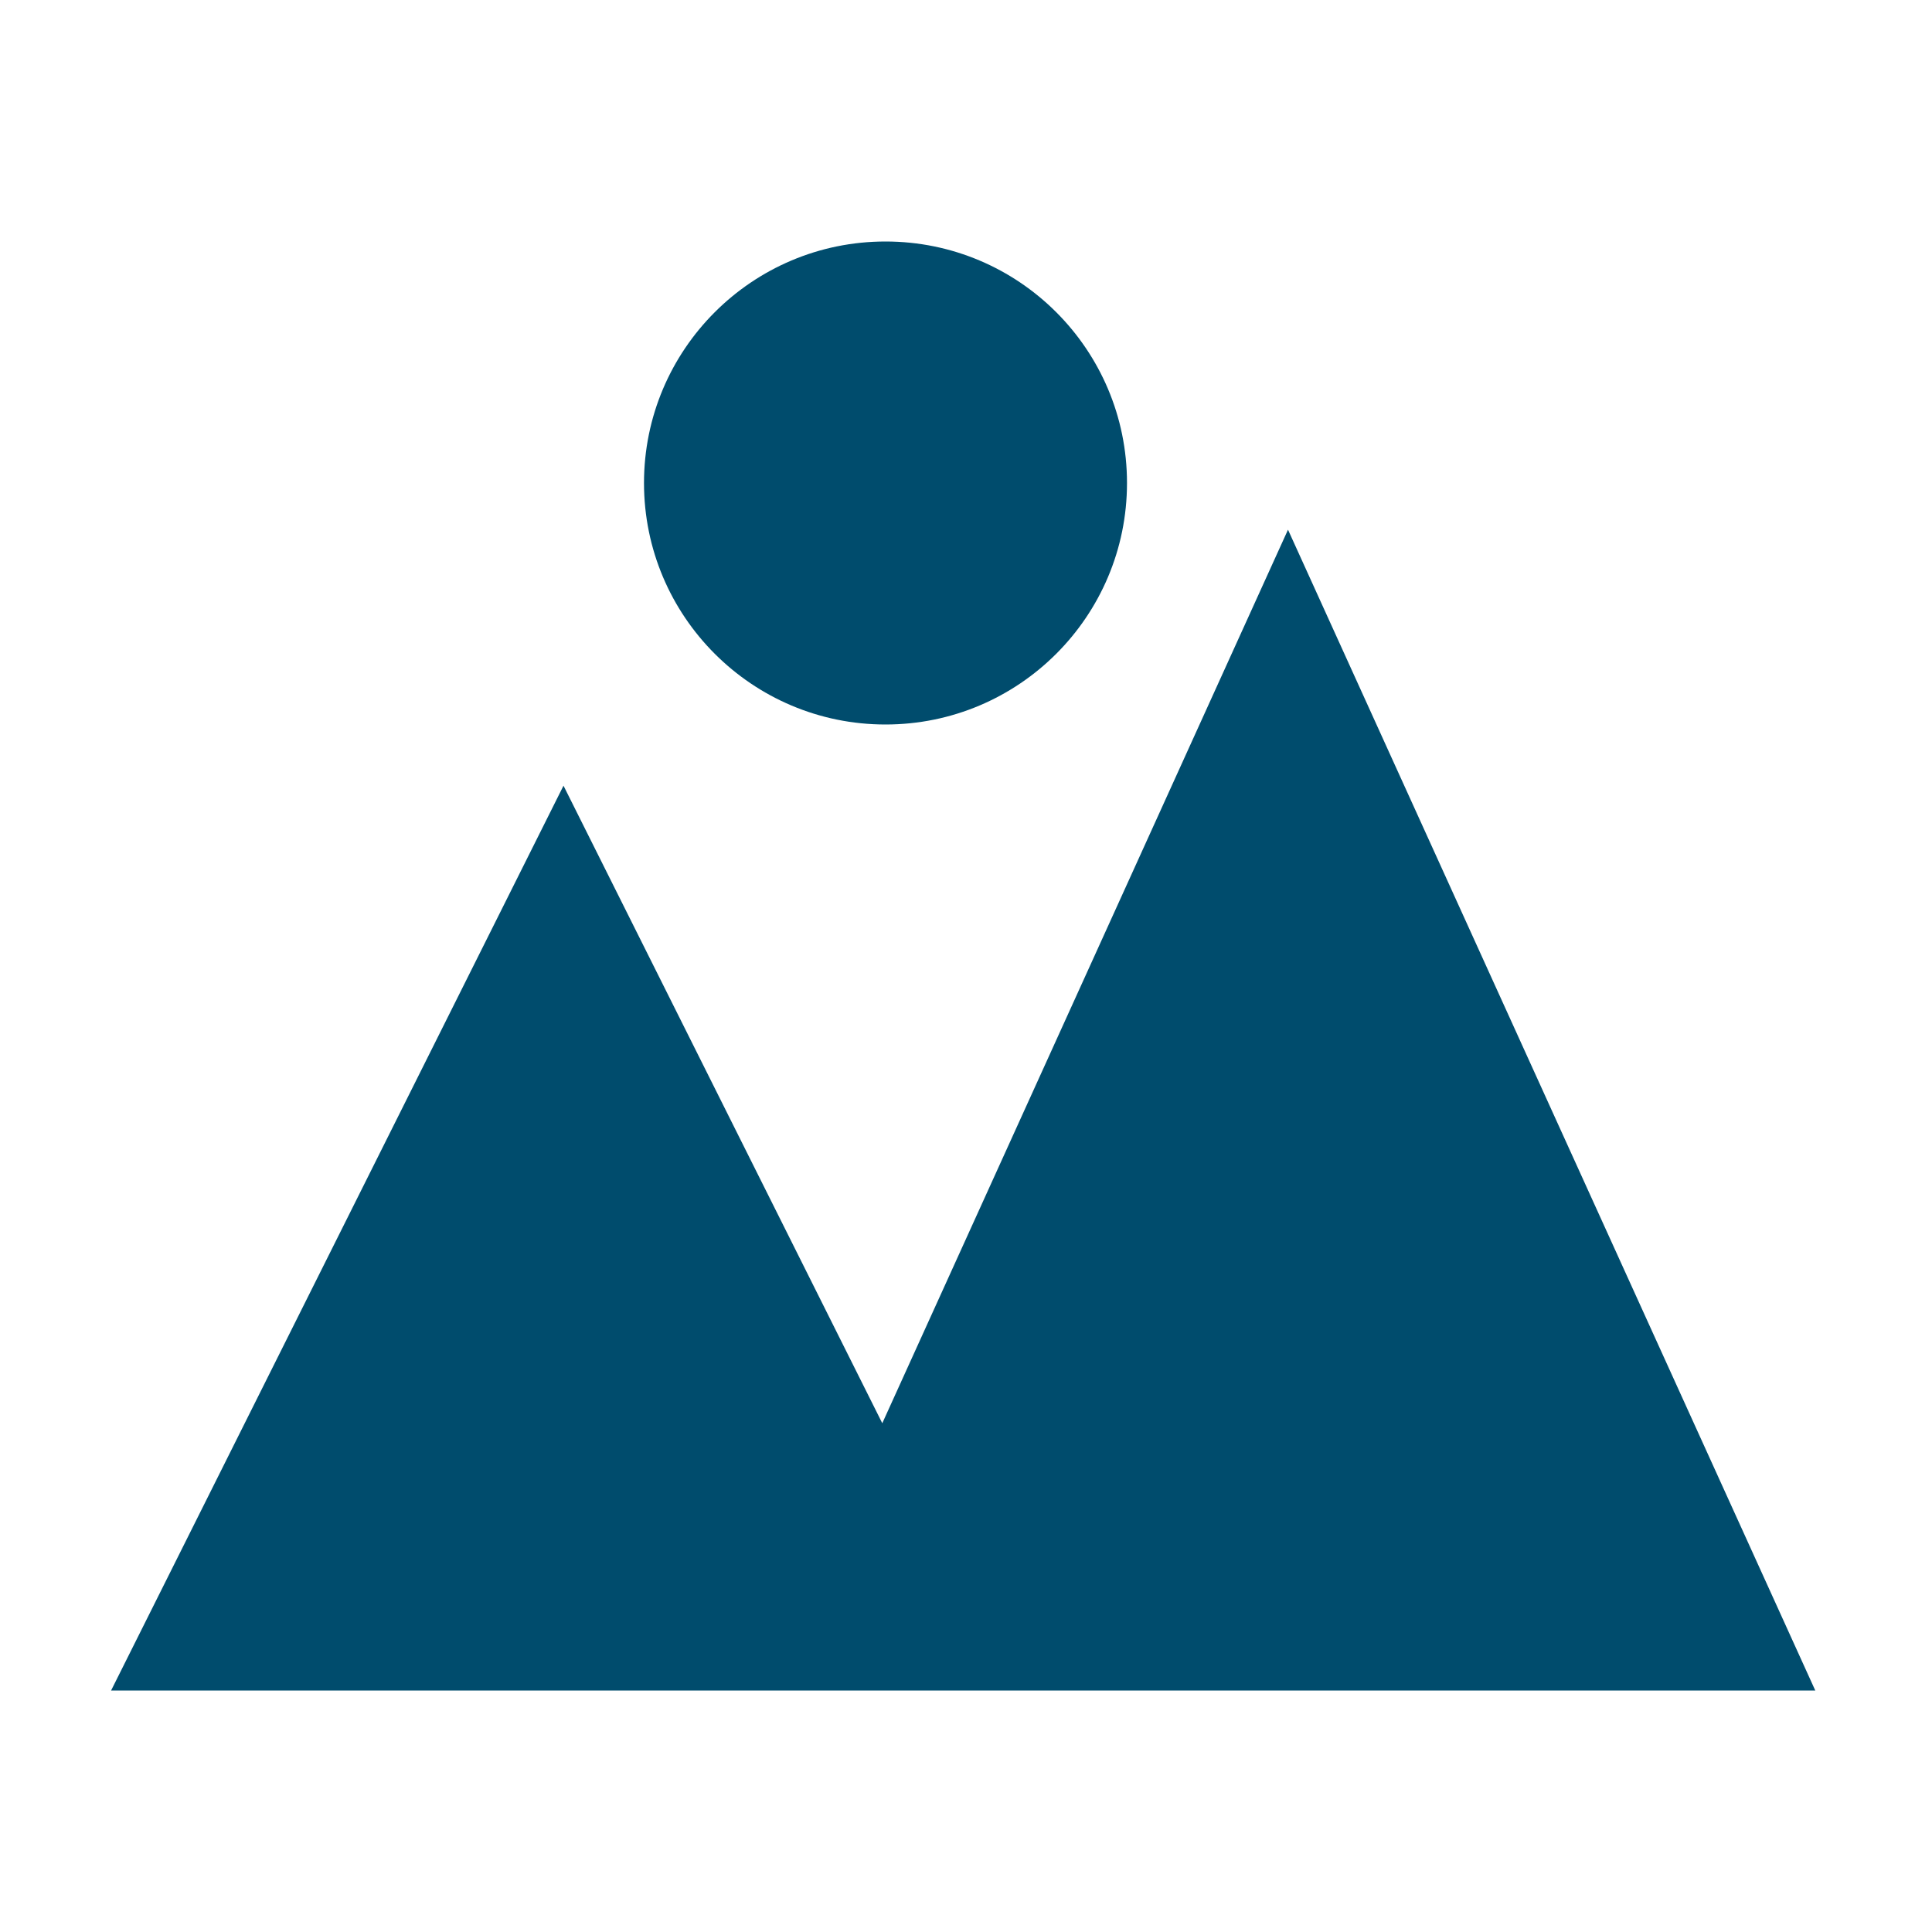
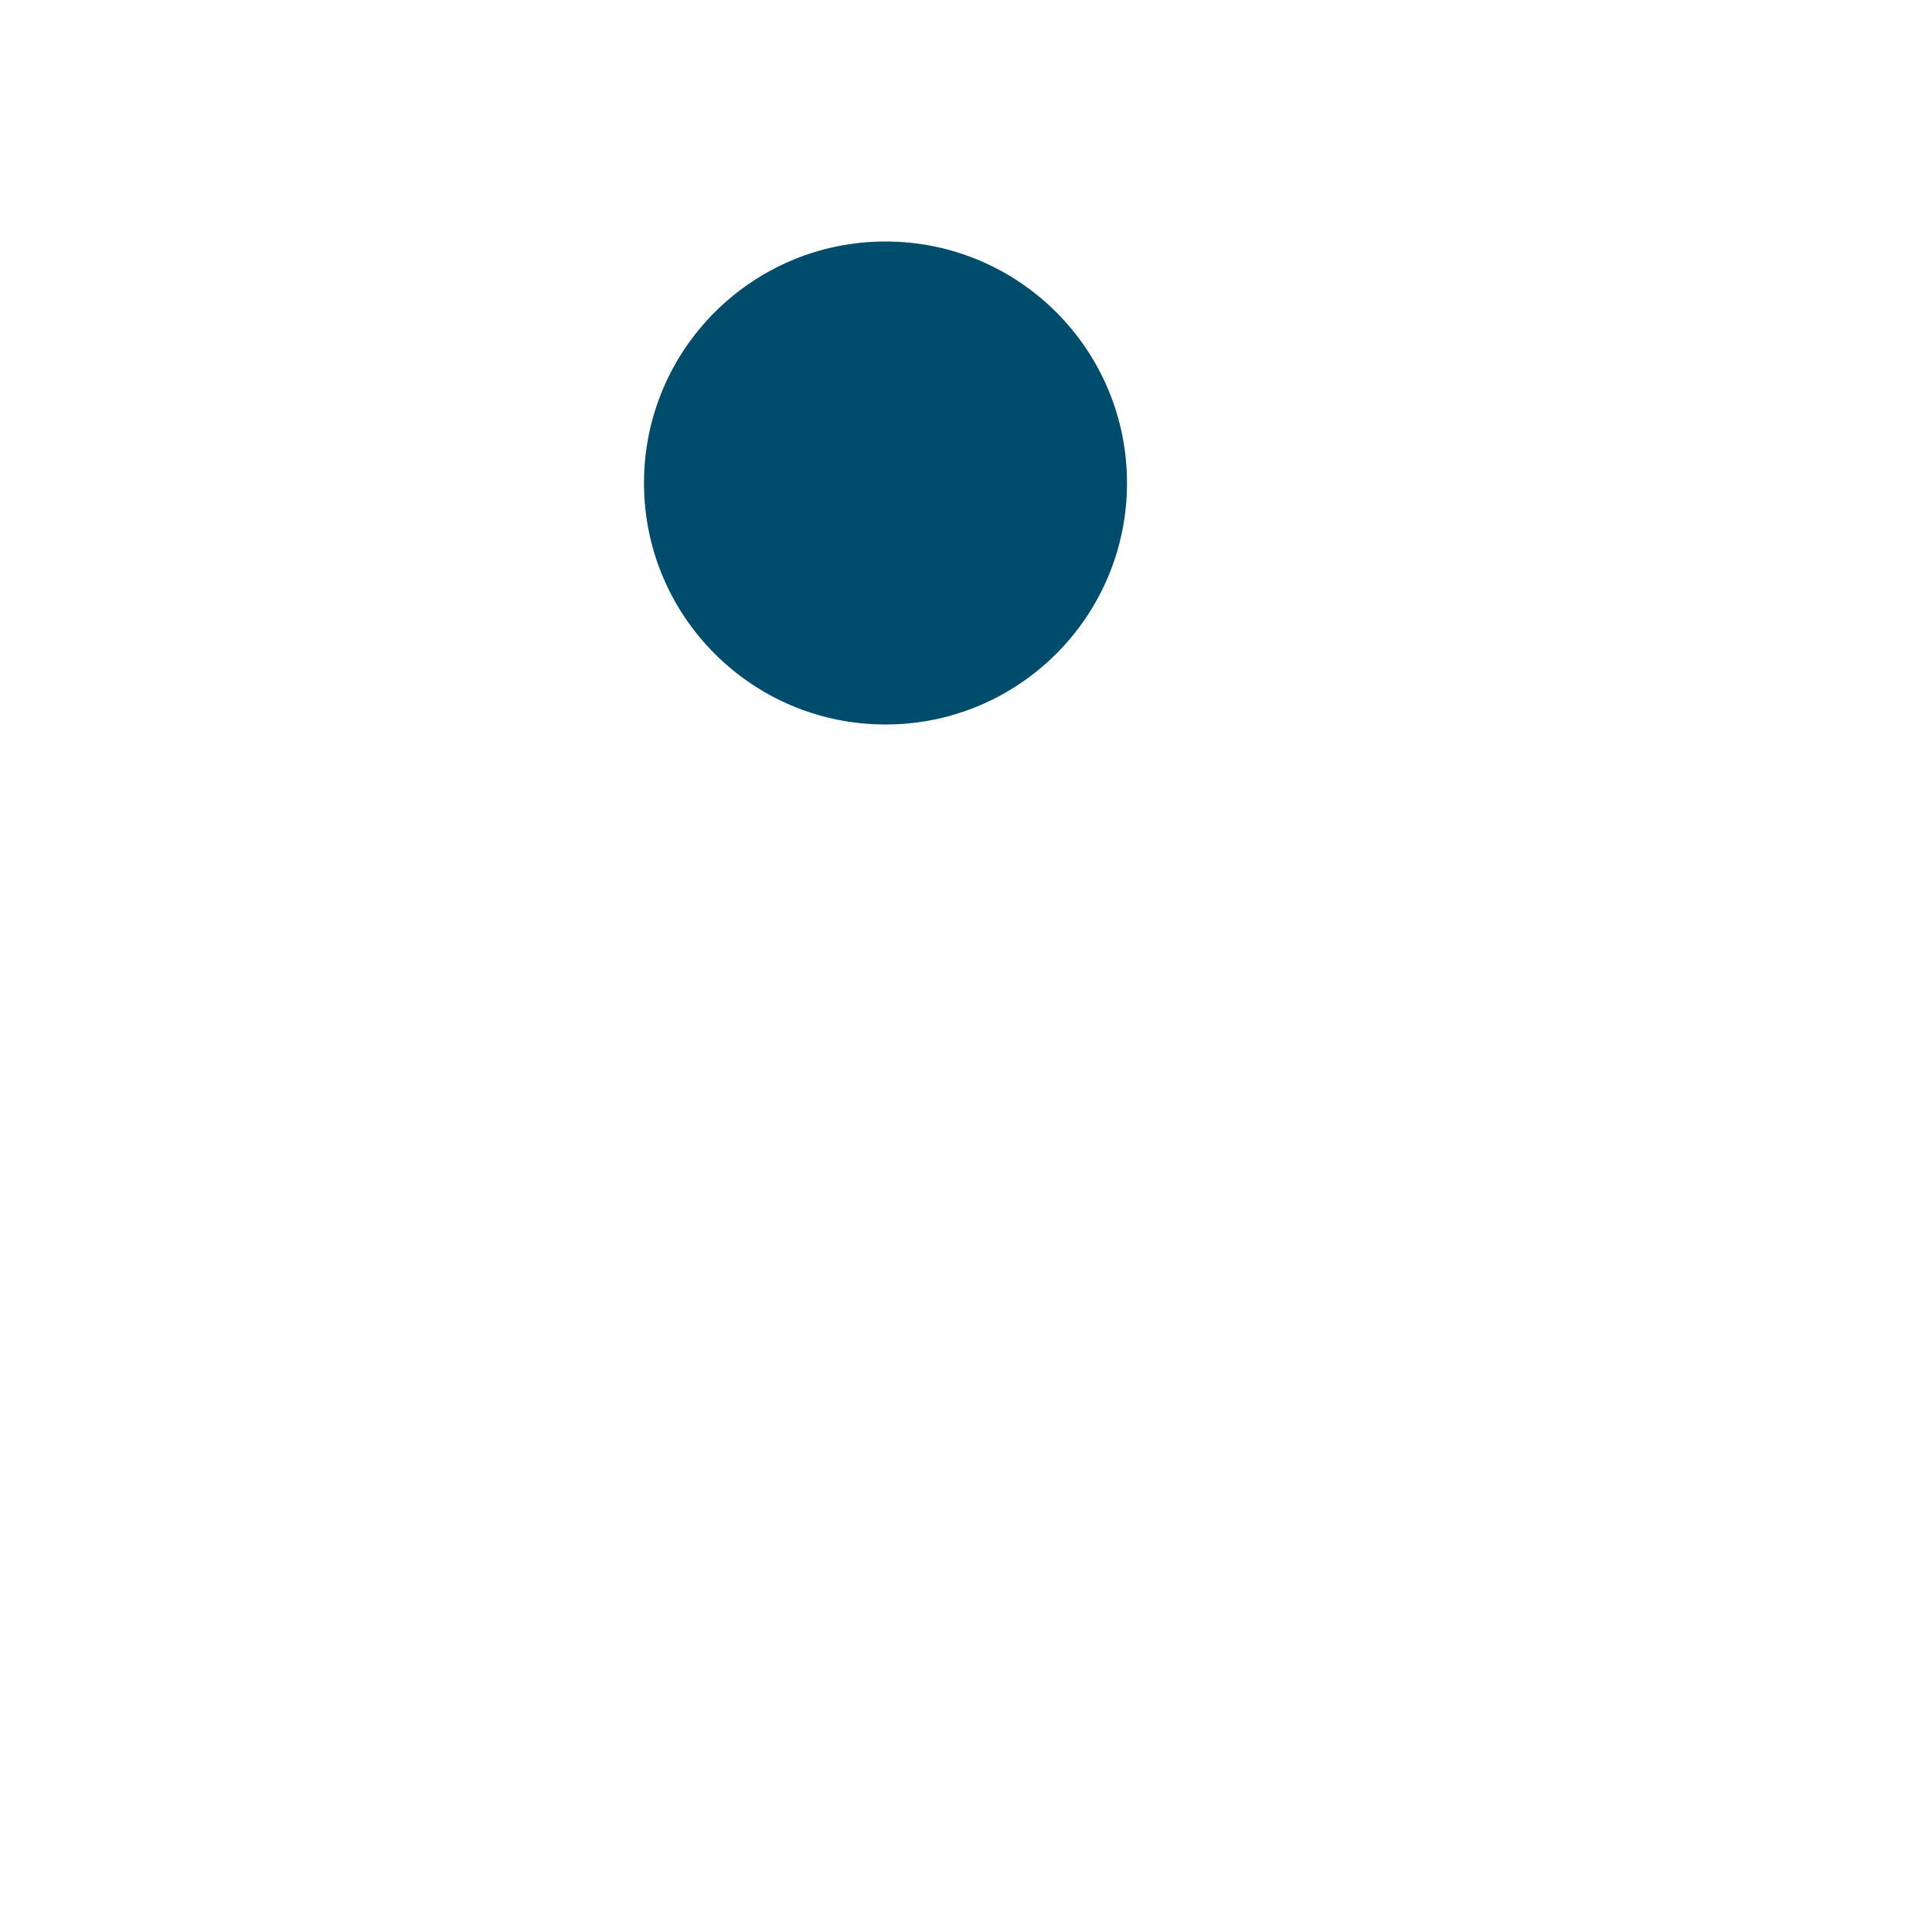
<svg xmlns="http://www.w3.org/2000/svg" data-name="Layer 1" id="Layer_1" viewBox="0 0 24 24">
  <title />
-   <polygon points="10.96 17.68 7 9.76 1.38 21 22.55 21 16 6.58 10.96 17.68" fill="#004c6d" opacity="1" original-fill="#efb71b" />
  <circle cx="11" cy="6" r="3" fill="#004c6d" opacity="1" original-fill="#efb71b" />
</svg>